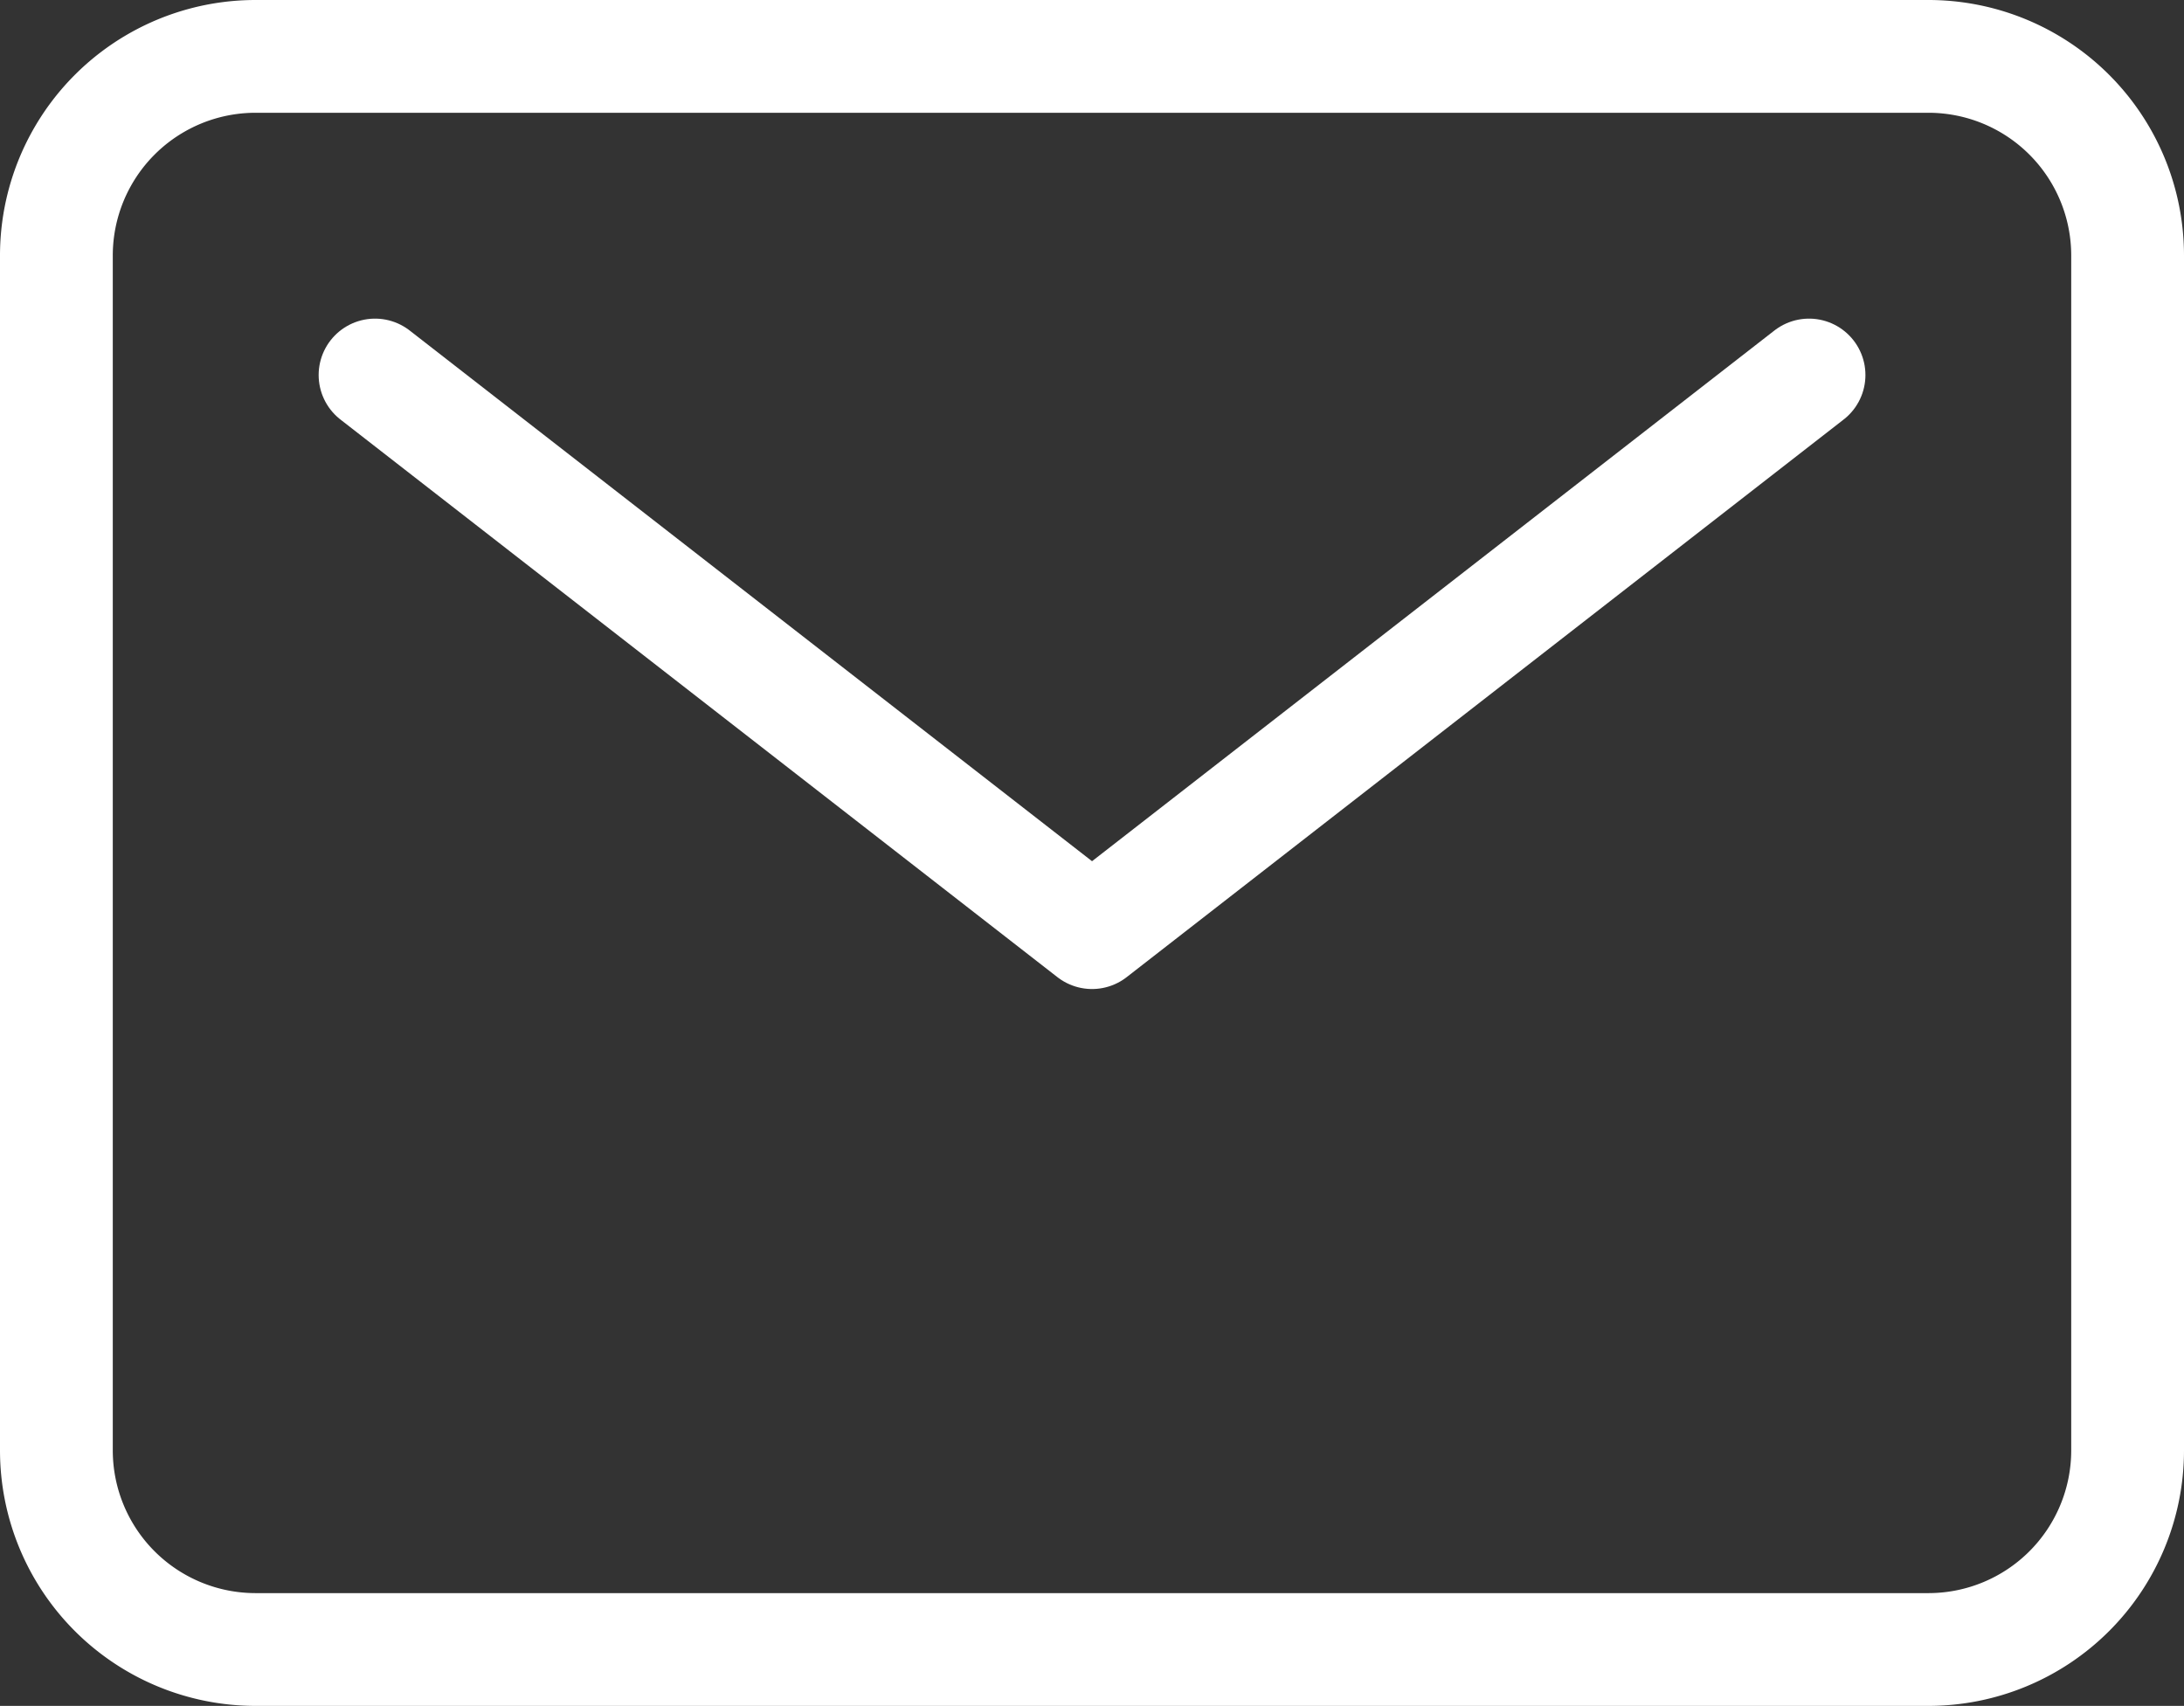
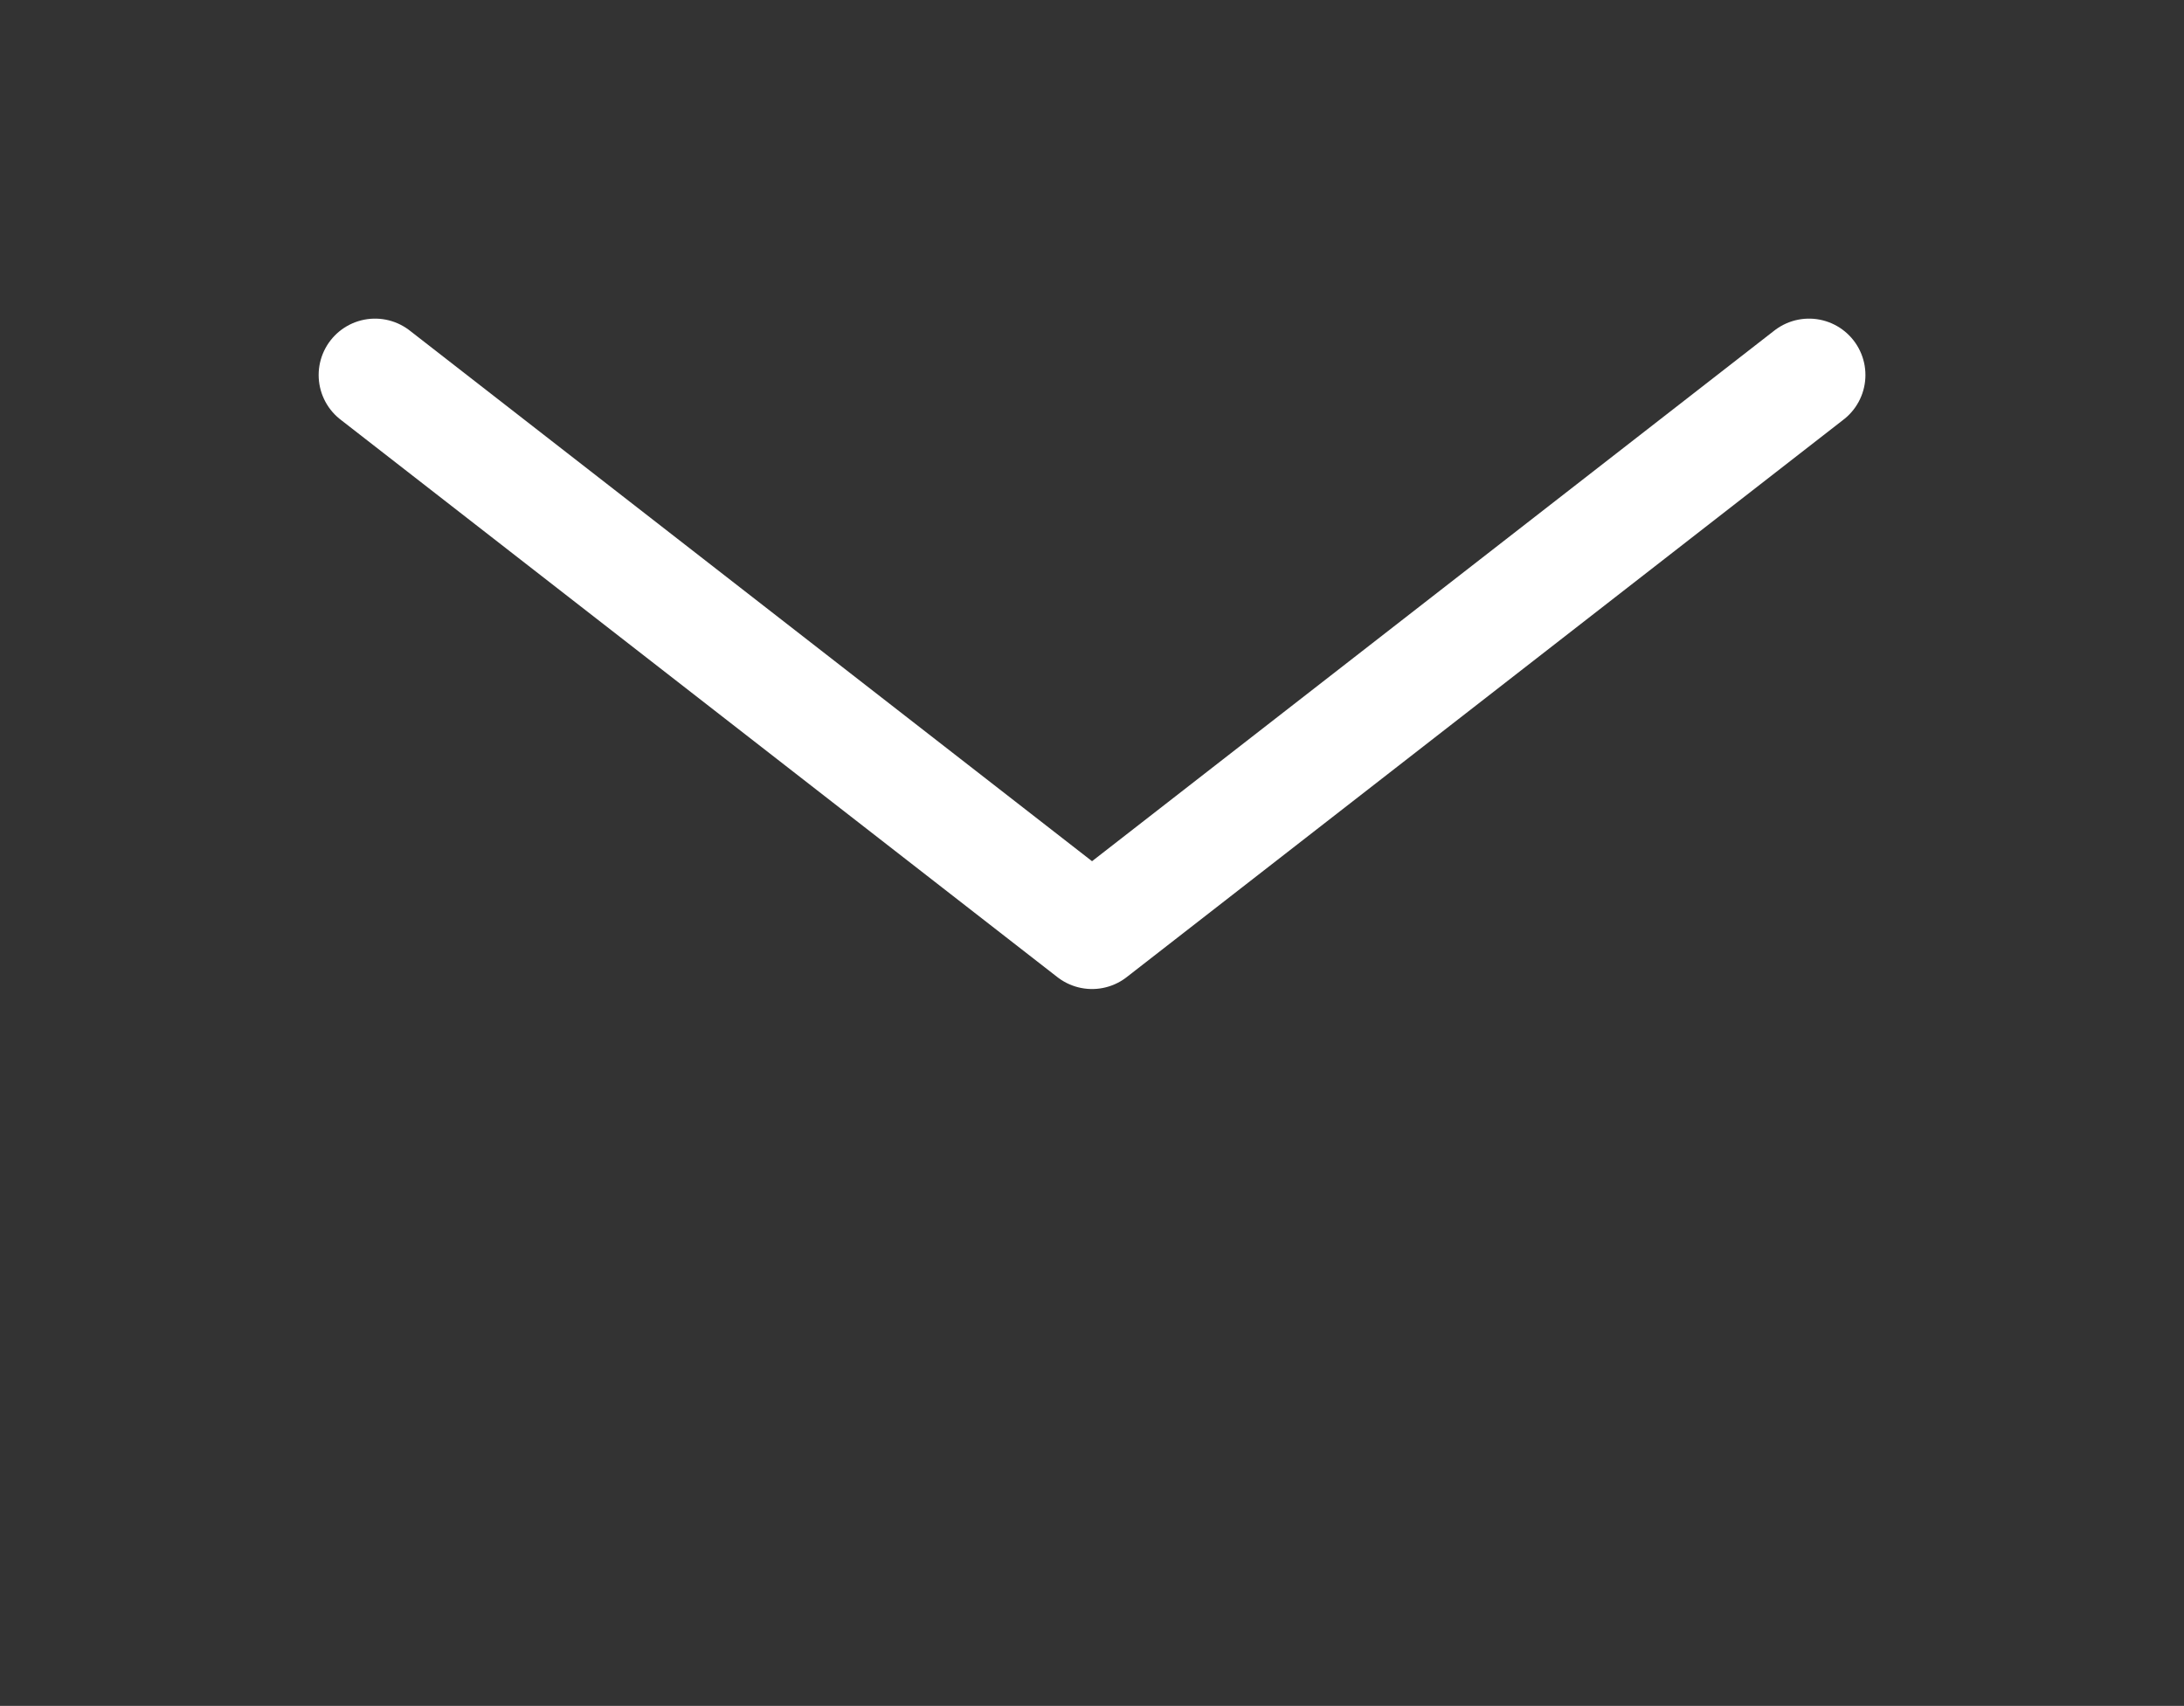
<svg xmlns="http://www.w3.org/2000/svg" width="29.047" height="22.69" viewBox="0 0 29.047 22.69">
  <rect x="0" y="0" width="29.047" height="22.69" fill="#333333" stroke="none" />
  <g id="icon_contact" transform="translate(0.75 0.75)">
-     <path id="パス_337" data-name="パス 337" d="M6.024,6.75h22.25A2.649,2.649,0,0,1,30.922,9.4V25.291a2.649,2.649,0,0,1-2.649,2.649H6.024a2.649,2.649,0,0,1-2.649-2.649V9.4A2.649,2.649,0,0,1,6.024,6.75Z" transform="translate(-3.375 -6.75)" fill="none" stroke="#fff" stroke-linecap="round" stroke-linejoin="round" stroke-width="1.5" />
    <path id="パス_338" data-name="パス 338" d="M7.875,11.25l9.536,7.417,9.536-7.417" transform="translate(-3.637 -7.012)" fill="none" stroke="#fff" stroke-linecap="round" stroke-linejoin="round" stroke-width="1.5" />
  </g>
</svg>